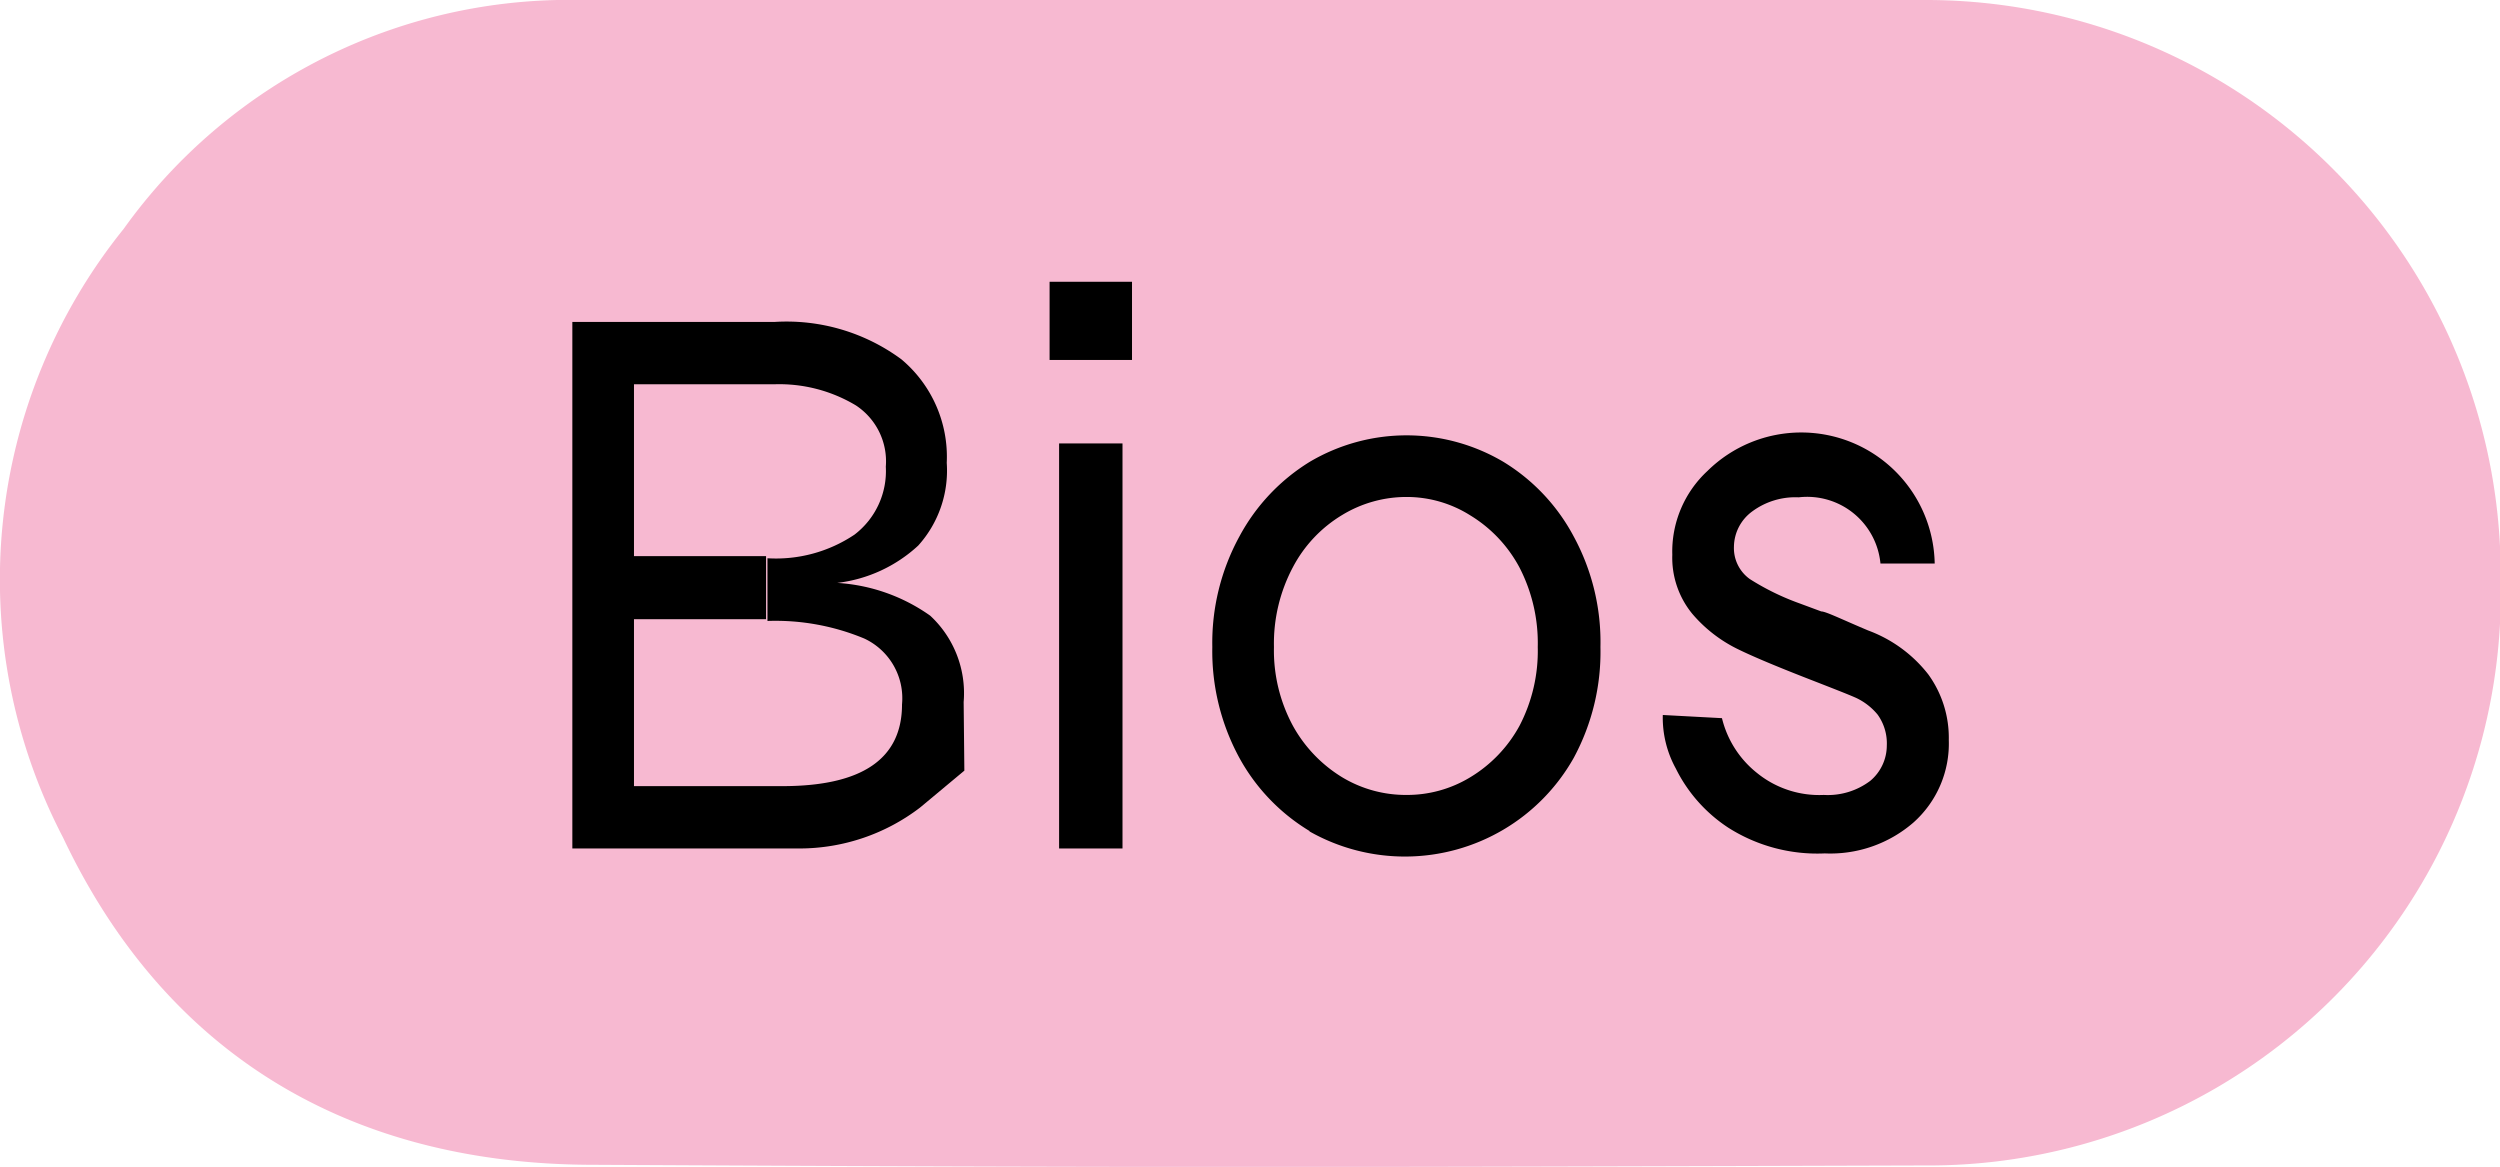
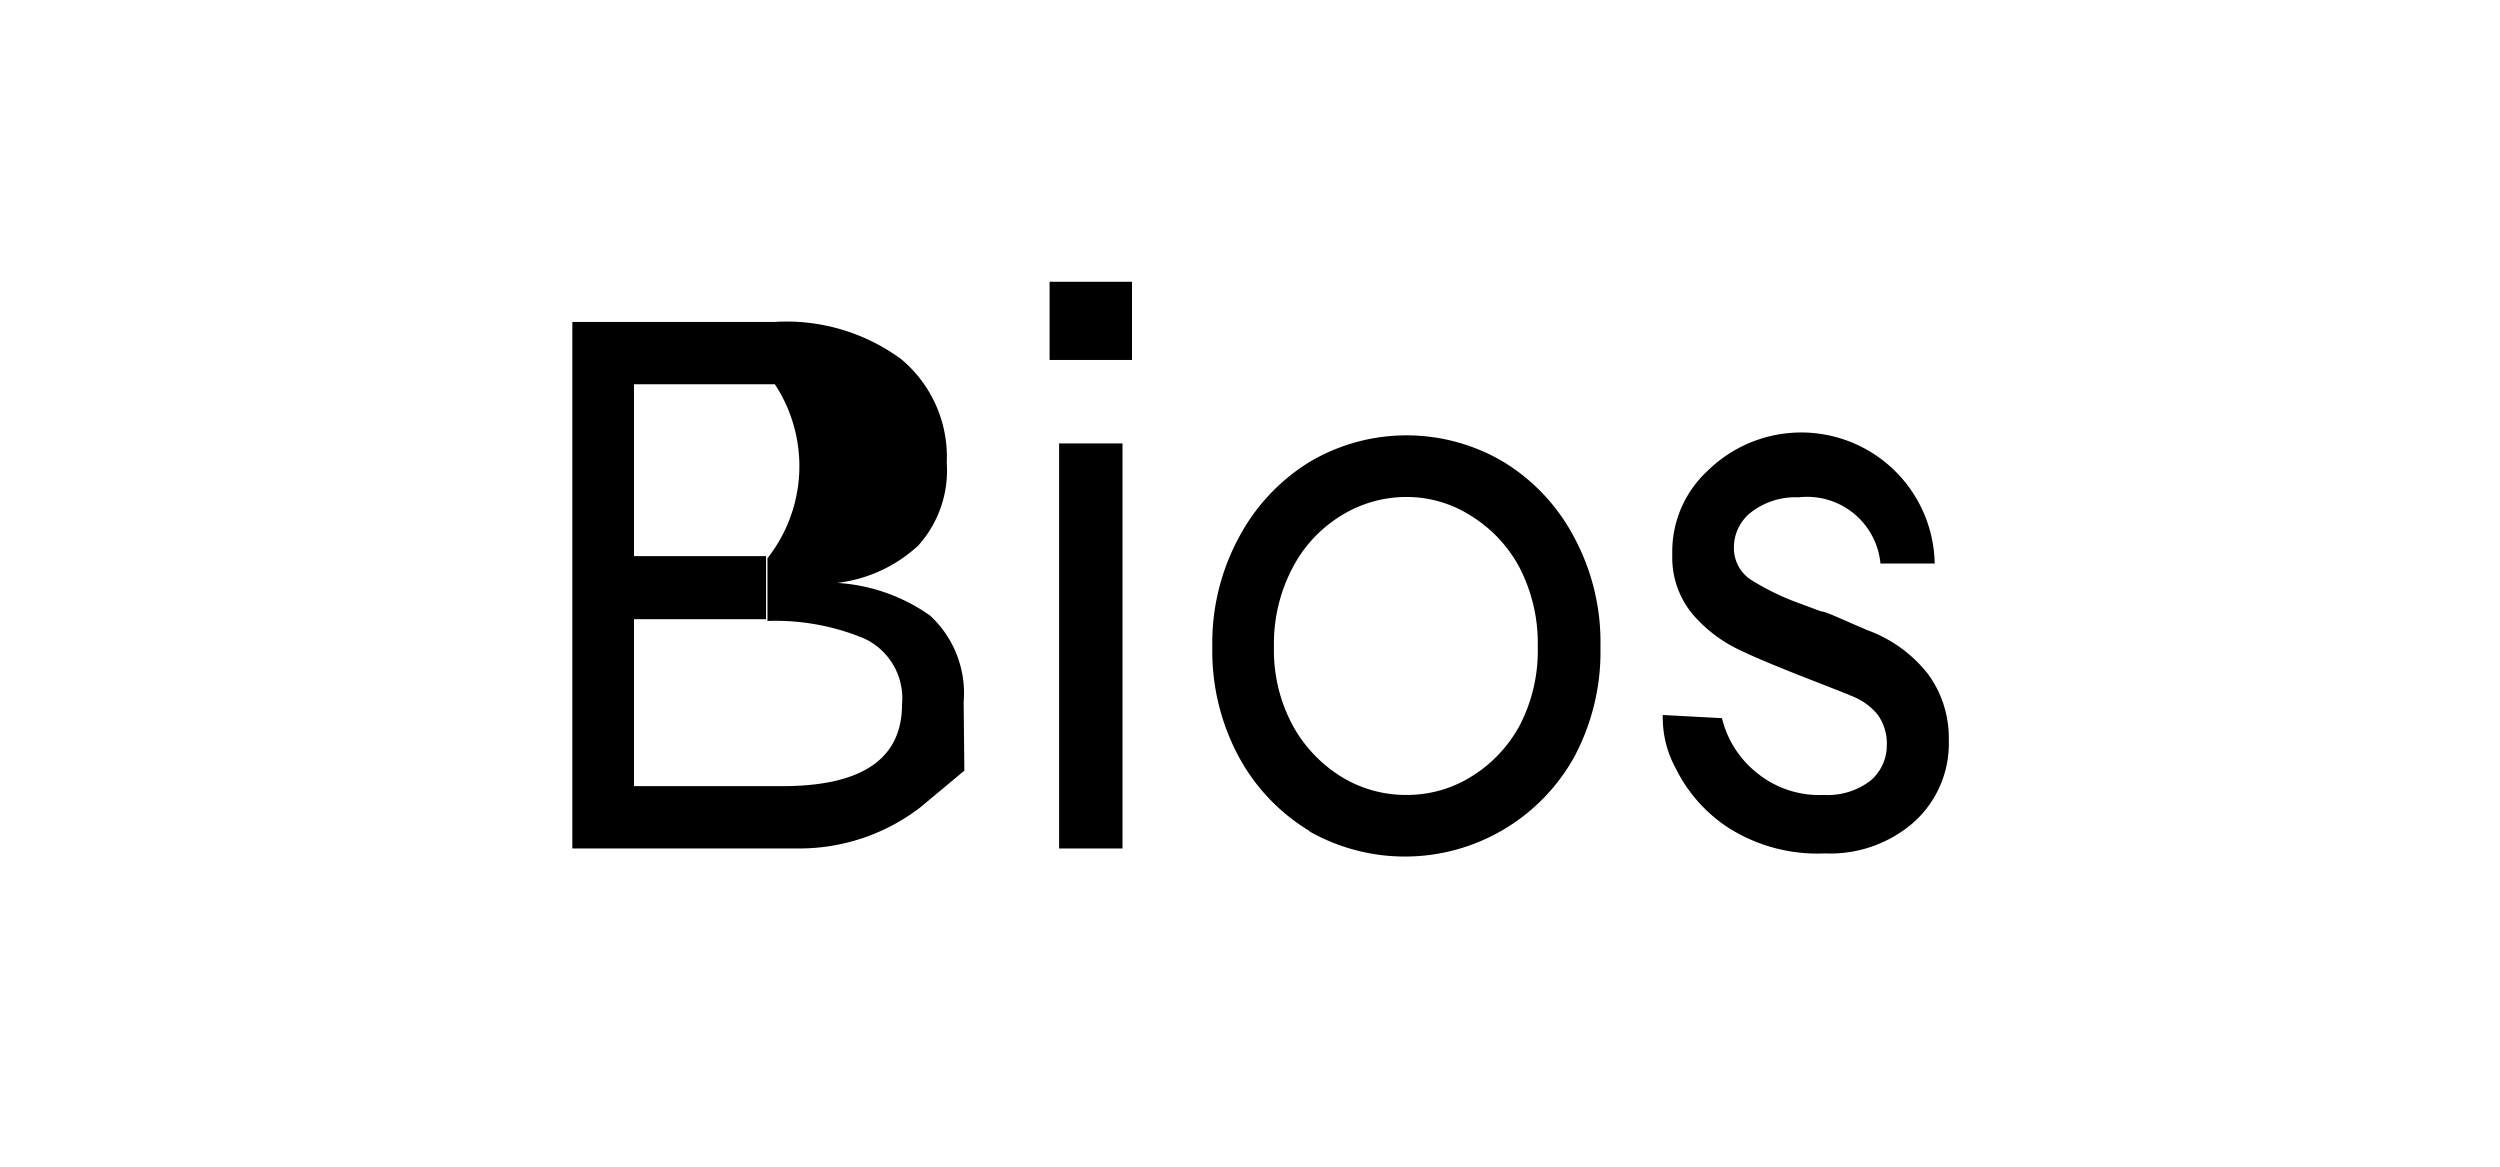
<svg xmlns="http://www.w3.org/2000/svg" viewBox="0 0 70.98 33.13">
  <defs>
    <style>.cls-1{fill:#f5a8c5;opacity:0.8;}</style>
  </defs>
  <title>Asset 22</title>
  <g id="Layer_2" data-name="Layer 2">
    <g id="Layer_1-2" data-name="Layer 1">
-       <path class="cls-1" d="M16.63,33.07C9.87,33,4.7,29.92,1.79,23.78A15.86,15.86,0,0,1,3.51,6.5,15.55,15.55,0,0,1,16.48,0C49.6,0,21.57,0,54.69,0A16.32,16.32,0,0,1,71,16.39v.11A16.25,16.25,0,0,1,54.63,33.09C38.13,33.14,33.19,33.16,16.63,33.07Z" />
-       <path d="M27.38,21.88l-1.26,1.05a5.64,5.64,0,0,1-3.41,1.16H16.25V9.14H22a5.49,5.49,0,0,1,3.59,1.06,3.61,3.61,0,0,1,1.29,2.94,3.18,3.18,0,0,1-.81,2.35,4.09,4.09,0,0,1-2.3,1.06,5.1,5.1,0,0,1,2.64.93,3,3,0,0,1,.95,2.45ZM25.61,20a1.87,1.87,0,0,0-1.07-1.87,6.56,6.56,0,0,0-2.75-.5l0-1,0-.78a4,4,0,0,0,2.47-.67,2.27,2.27,0,0,0,.89-1.93,1.9,1.9,0,0,0-.85-1.74A4.23,4.23,0,0,0,22,10.91H18v4.88h3.75v1.79H18v4.74h4.21Q25.61,22.32,25.61,20Z" />
+       <path d="M27.38,21.88l-1.26,1.05a5.64,5.64,0,0,1-3.41,1.16H16.25V9.14H22a5.49,5.49,0,0,1,3.59,1.06,3.61,3.61,0,0,1,1.29,2.94,3.18,3.18,0,0,1-.81,2.35,4.09,4.09,0,0,1-2.3,1.06,5.1,5.1,0,0,1,2.64.93,3,3,0,0,1,.95,2.45ZM25.61,20a1.87,1.87,0,0,0-1.07-1.87,6.56,6.56,0,0,0-2.75-.5l0-1,0-.78A4.23,4.23,0,0,0,22,10.91H18v4.88h3.75v1.79H18v4.74h4.21Q25.61,22.32,25.61,20Z" />
      <path d="M32.14,10.22H29.8V8h2.34Zm-.27,2.37v11.5h-1.8V12.59Z" />
      <path d="M37.19,23.6a5.53,5.53,0,0,1-2-2.08,6.34,6.34,0,0,1-.77-3.15,6.3,6.3,0,0,1,.77-3.14,5.58,5.58,0,0,1,2-2.12,5.4,5.4,0,0,1,5.49,0,5.5,5.5,0,0,1,2,2.12,6.29,6.29,0,0,1,.76,3.14,6.33,6.33,0,0,1-.76,3.15,5.5,5.5,0,0,1-7.51,2.08Zm4.55-1.53a3.86,3.86,0,0,0,1.4-1.46,4.6,4.6,0,0,0,.52-2.24,4.68,4.68,0,0,0-.52-2.26,3.85,3.85,0,0,0-1.4-1.48,3.38,3.38,0,0,0-1.8-.52,3.51,3.51,0,0,0-1.83.51,3.78,3.78,0,0,0-1.4,1.48,4.62,4.62,0,0,0-.54,2.27,4.5,4.5,0,0,0,.54,2.24,3.94,3.94,0,0,0,1.4,1.46,3.5,3.5,0,0,0,1.83.5A3.45,3.45,0,0,0,41.74,22.07Z" />
      <path d="M48.89,20.39a2.84,2.84,0,0,0,1,1.56,2.8,2.8,0,0,0,1.89.62,2,2,0,0,0,1.32-.4,1.31,1.31,0,0,0,.47-1,1.4,1.4,0,0,0-.26-.88,1.76,1.76,0,0,0-.6-.47c-.22-.1-.66-.27-1.3-.52-.9-.35-1.6-.64-2.07-.87a4,4,0,0,1-1.29-1,2.51,2.51,0,0,1-.57-1.68,3.12,3.12,0,0,1,1-2.38A3.79,3.79,0,0,1,54.93,16H53.39a2.09,2.09,0,0,0-2.32-1.88,2.06,2.06,0,0,0-1.32.4,1.26,1.26,0,0,0-.52,1,1.08,1.08,0,0,0,.45.92,7.09,7.09,0,0,0,1.41.69l.62.23c.13,0,.57.22,1.33.54a3.86,3.86,0,0,1,1.71,1.25,3.07,3.07,0,0,1,.58,1.86,3,3,0,0,1-1,2.34,3.6,3.6,0,0,1-2.52.88,4.71,4.71,0,0,1-2.74-.73,4.27,4.27,0,0,1-1.49-1.68,3,3,0,0,1-.37-1.52Z" />
    </g>
  </g>
</svg>